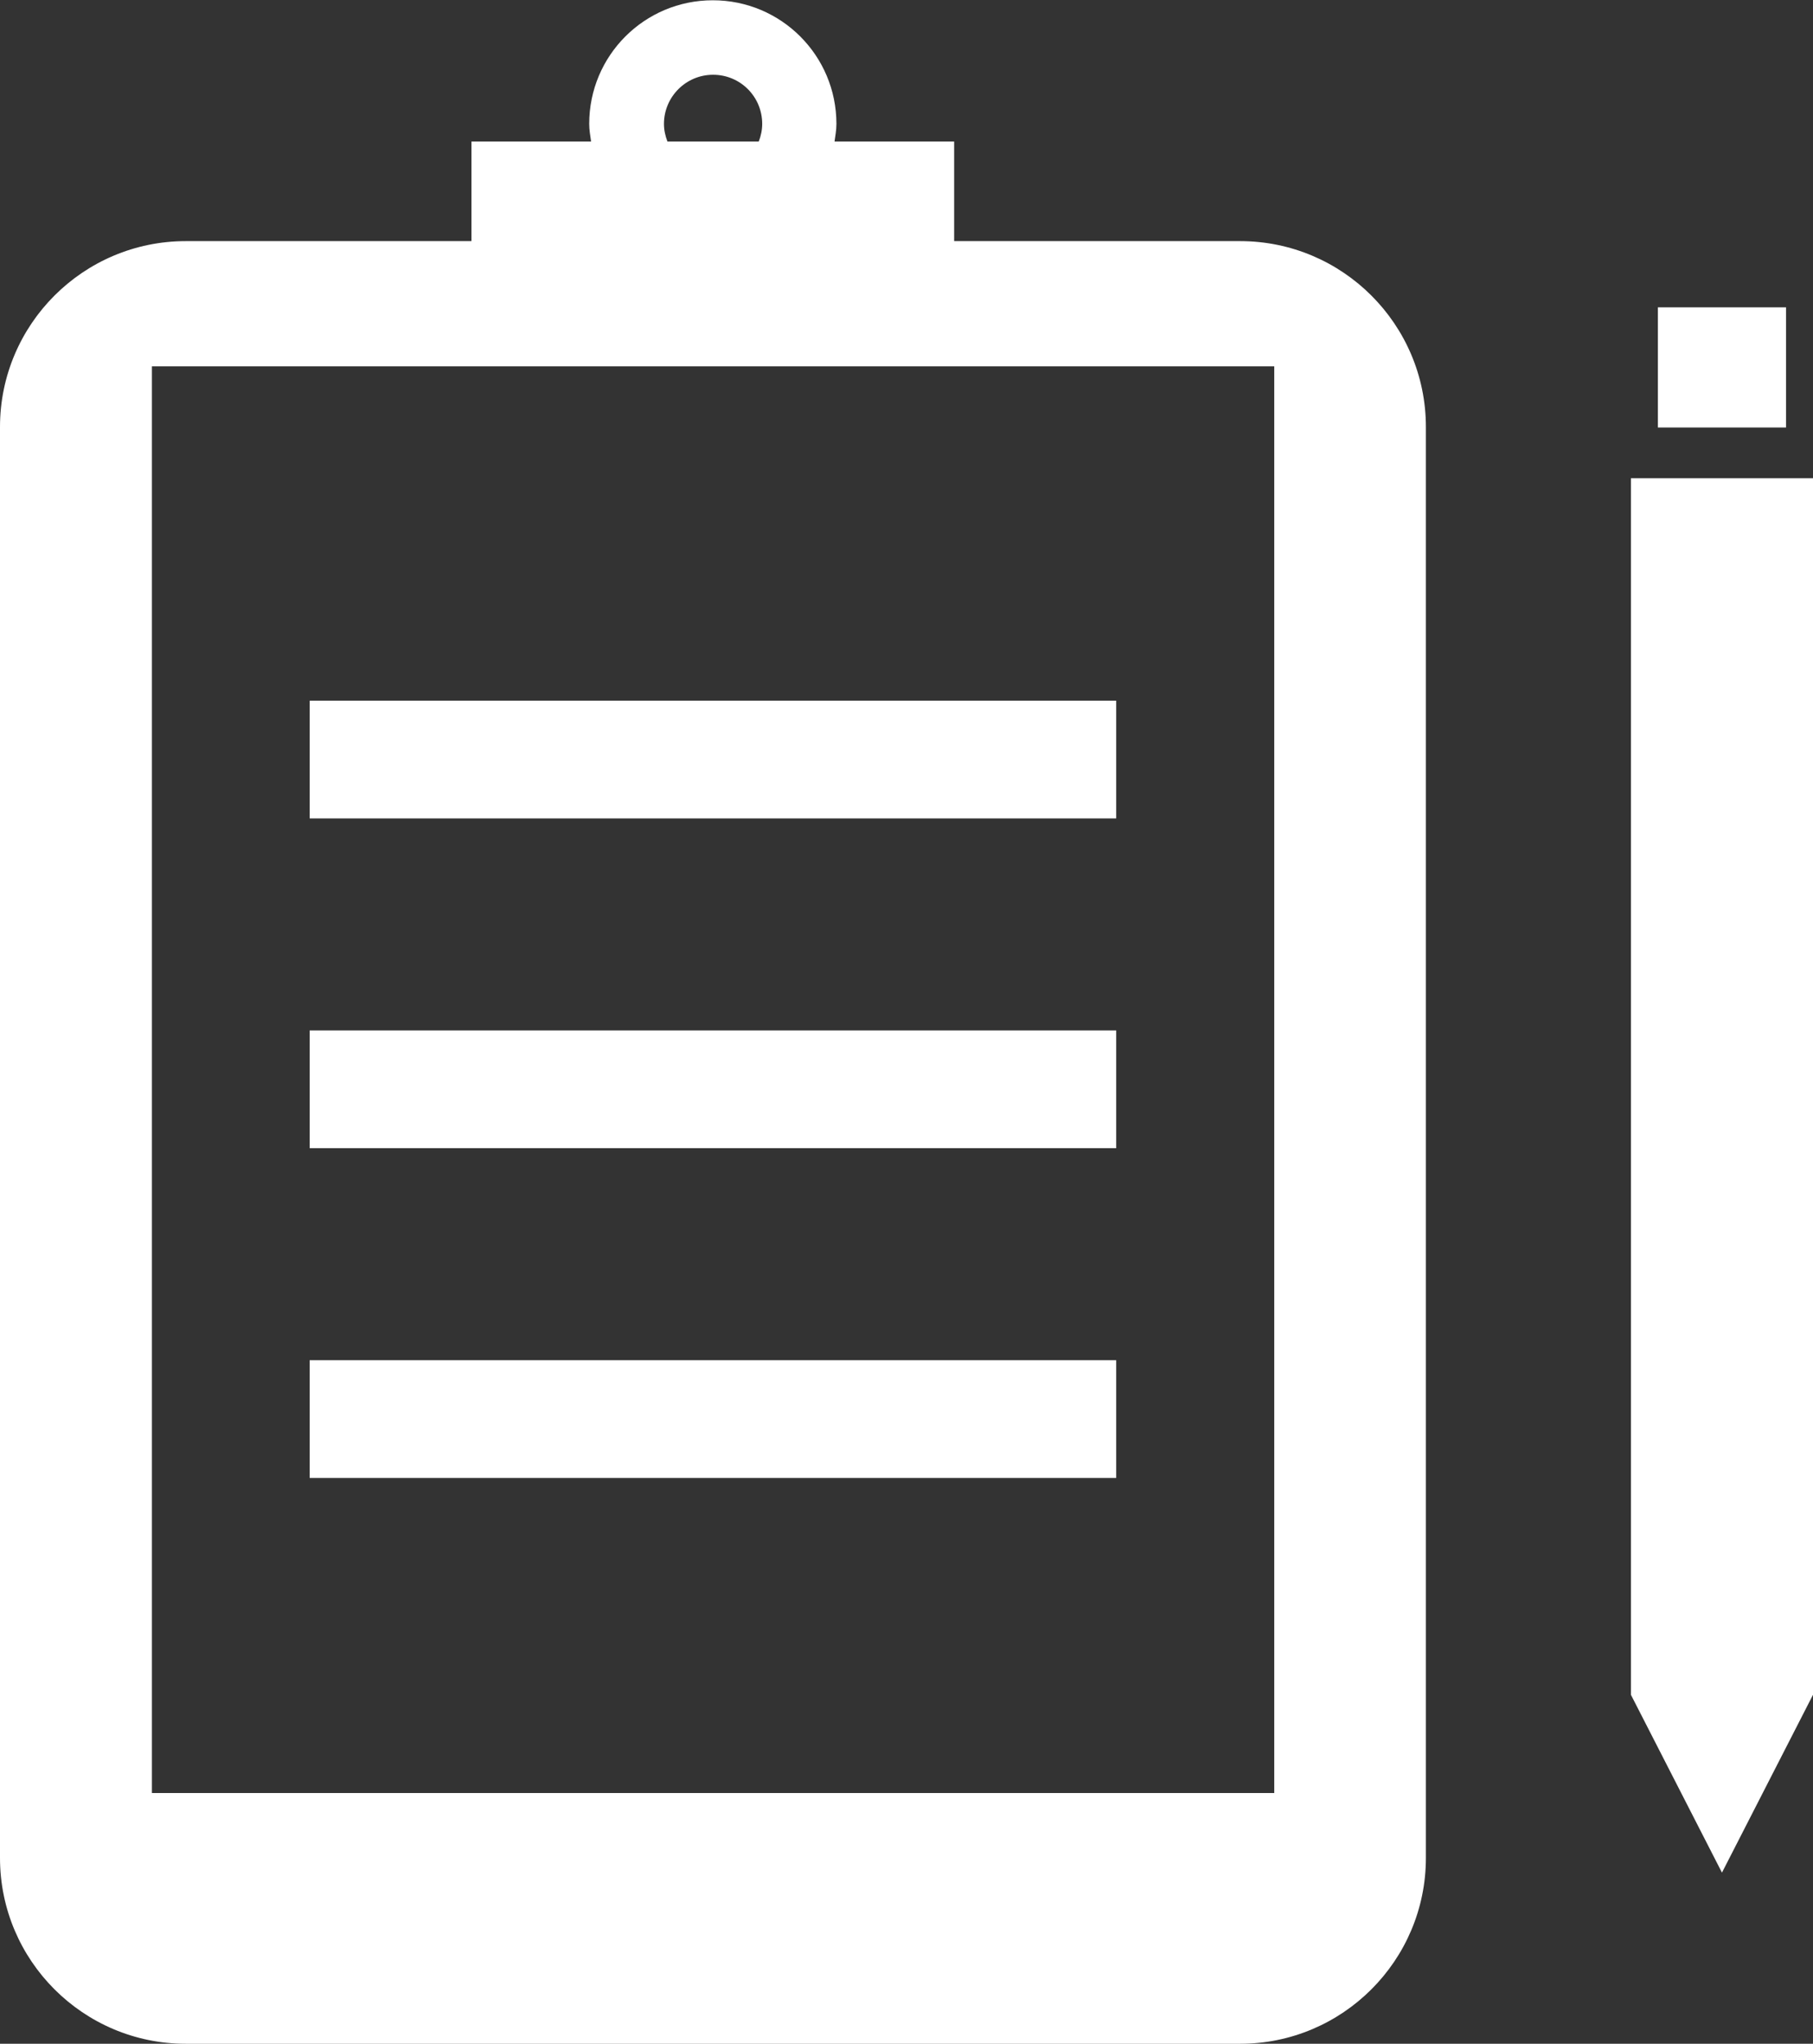
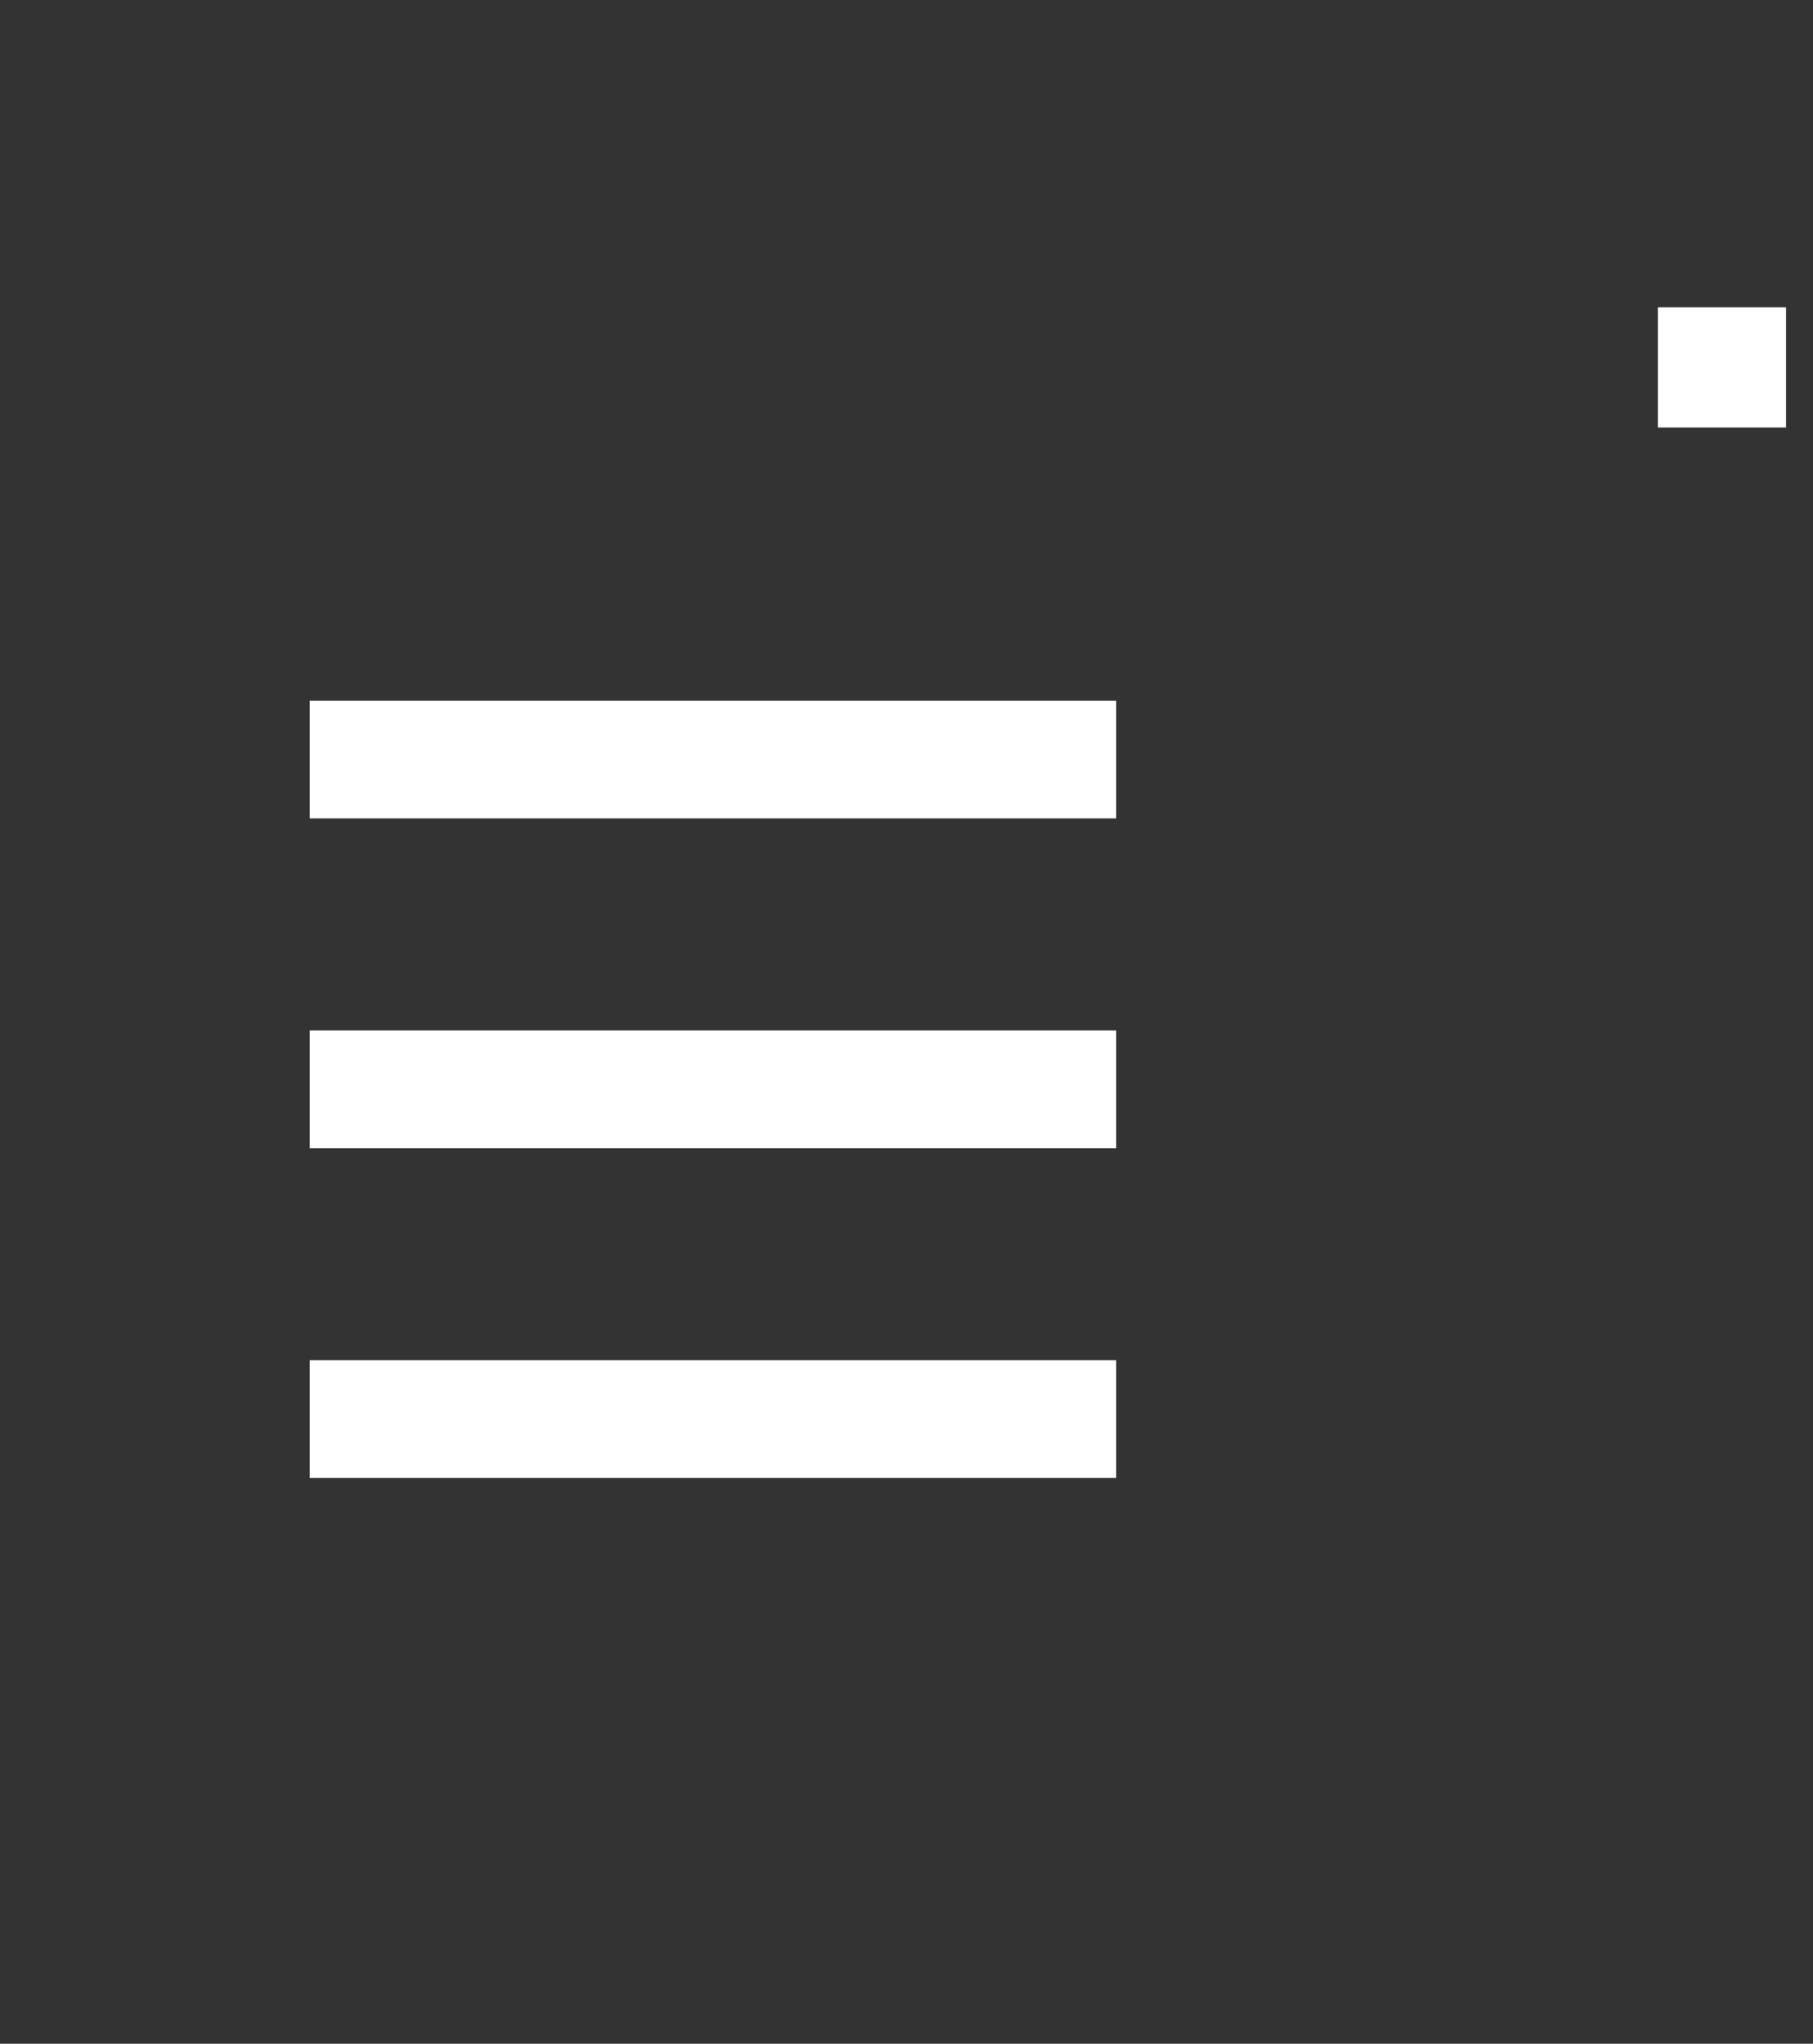
<svg xmlns="http://www.w3.org/2000/svg" id="Layer_2" data-name="Layer 2" viewBox="0 0 67.91 76.54">
  <rect x="0" y="0" width="67.91" height="76.54" fill="#333333" stroke="none" />
  <defs>
    <style>
      .cls-1 {
        fill: #fff;
      }
    </style>
  </defs>
  <g id="icons">
    <g>
      <g>
-         <path class="cls-1" d="m46.45,9.03h-10.71v-3.73h-4.48c.03-.22.07-.43.07-.66,0-2.56-2.07-4.63-4.63-4.63s-4.63,2.07-4.63,4.63c0,.23.04.44.07.66h-4.48v3.73H6.96c-3.84,0-6.96,3.12-6.96,6.96v53.59c0,3.84,3.12,6.96,6.96,6.96h39.49c3.84,0,6.96-3.12,6.96-6.96V15.99c0-3.84-3.12-6.96-6.96-6.96Zm-21.58-4.39c0-1.01.82-1.84,1.84-1.84s1.84.82,1.84,1.84c0,.23-.05.46-.13.66h-3.42c-.08-.21-.13-.43-.13-.66Zm22.86,62.51H5.69V13.72h42.04v53.42Z" />
        <rect class="cls-1" x="11.6" y="26.24" width="30.21" height="4.41" />
        <rect class="cls-1" x="11.6" y="38.59" width="30.21" height="4.41" />
        <rect class="cls-1" x="11.6" y="50.94" width="30.21" height="4.41" />
      </g>
      <g>
-         <polygon class="cls-1" points="61.09 63.47 64.5 70.13 67.91 63.47 67.91 17.91 61.09 17.91 61.09 63.47" />
        <rect class="cls-1" x="62.1" y="11.51" width="4.8" height="4.5" />
      </g>
    </g>
  </g>
</svg>